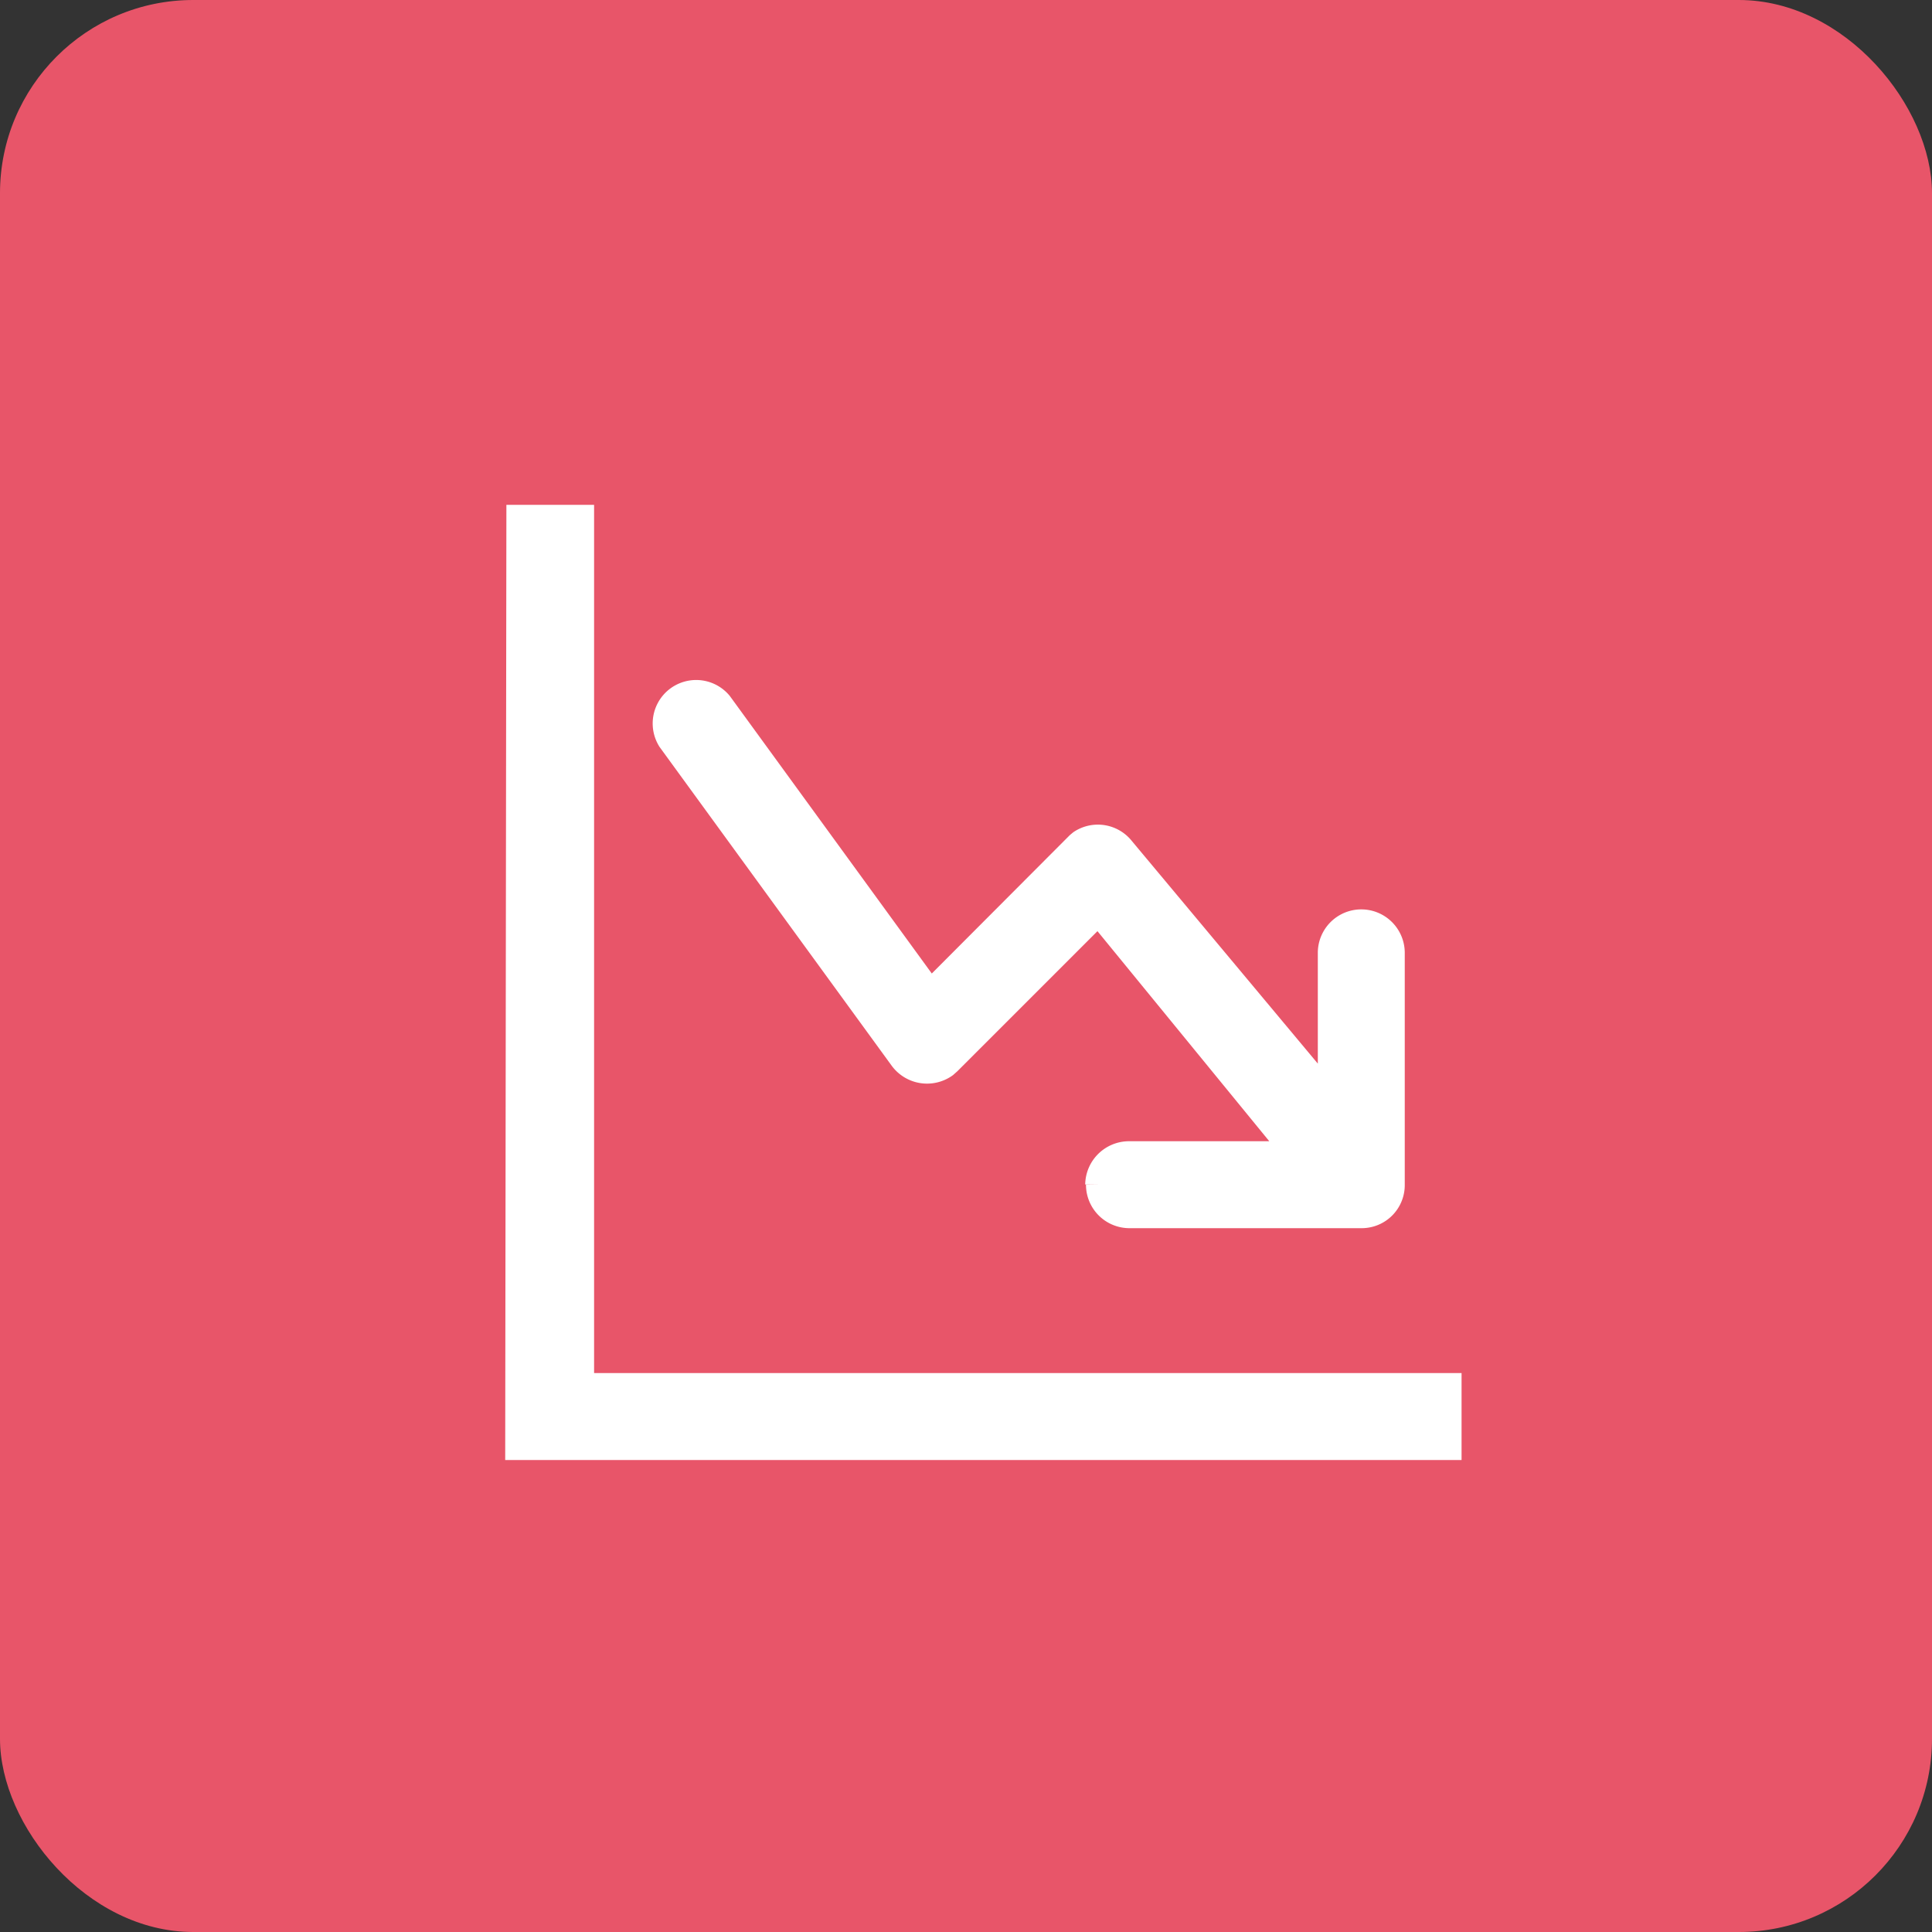
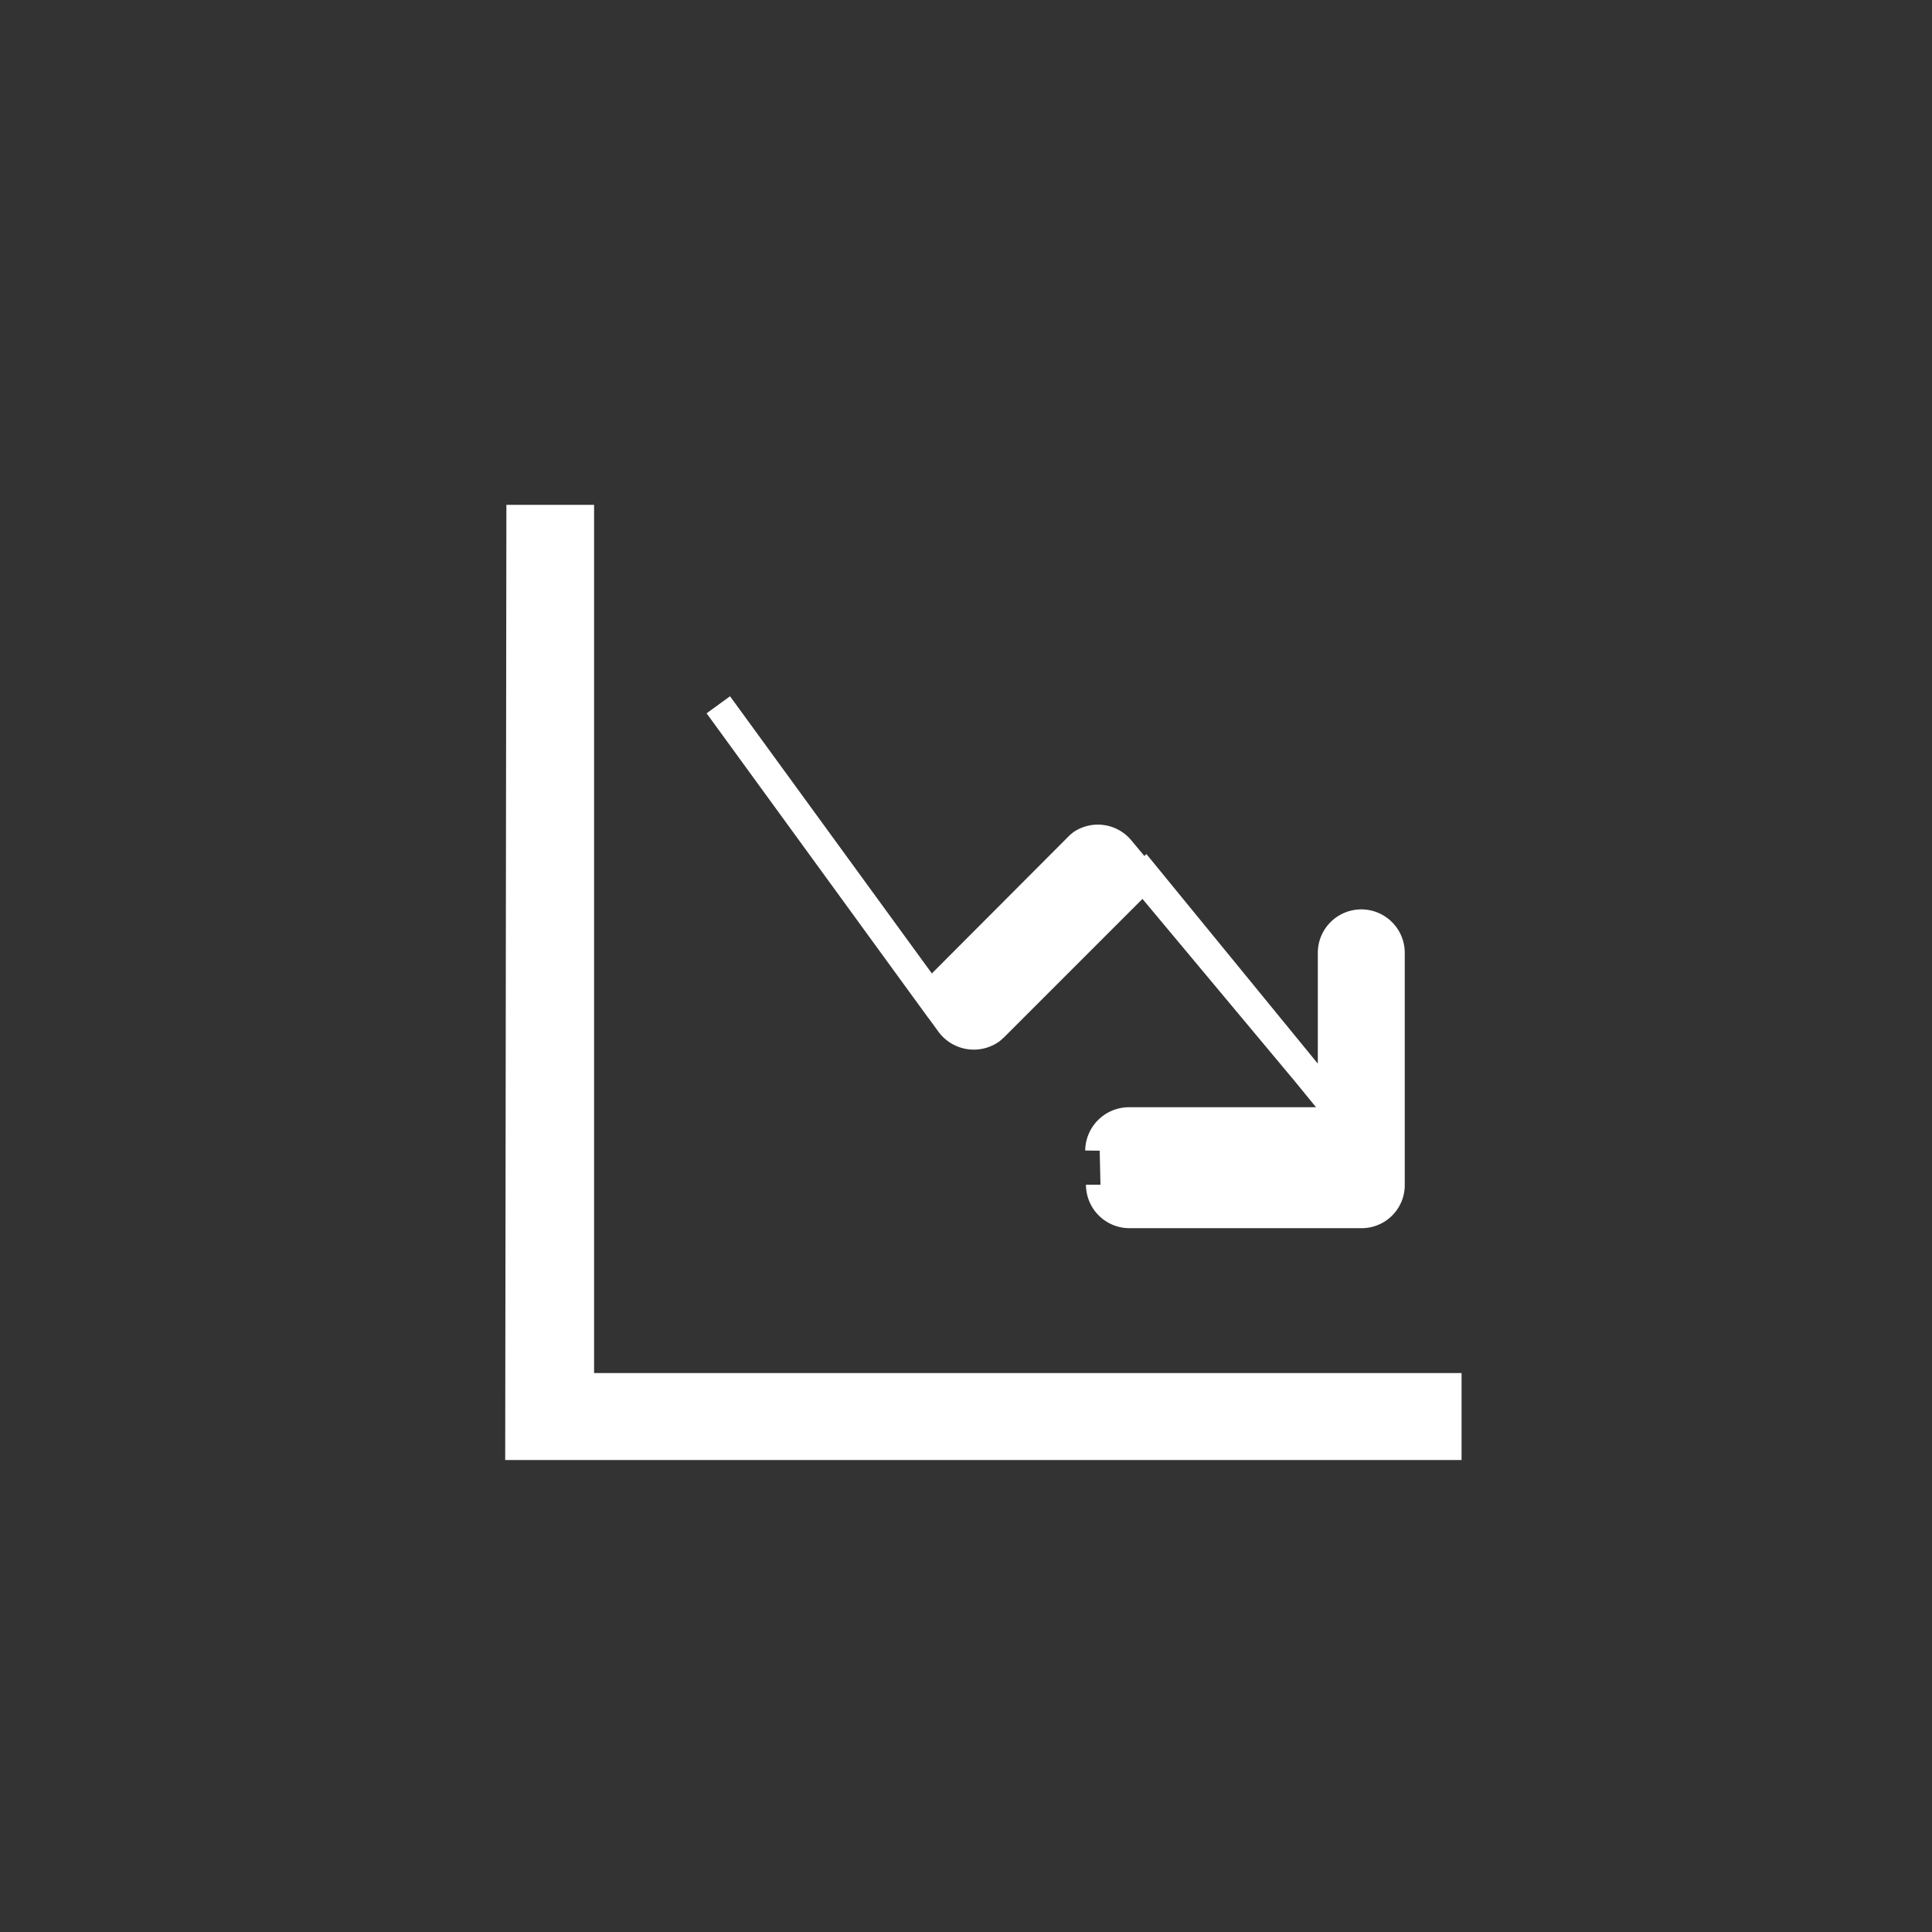
<svg xmlns="http://www.w3.org/2000/svg" id="Capa_1" data-name="Capa 1" viewBox="0 0 50 50">
  <rect x="0" y="0" width="50" height="50" fill="#333333" stroke="none" />
  <defs>
    <style>.cls-1{fill:#e85569;}.cls-2{fill:#fff;stroke:#fff;stroke-miterlimit:10;stroke-width:0.75px;fill-rule:evenodd;}</style>
  </defs>
-   <rect class="cls-1" width="50" height="50" rx="5" />
-   <path class="cls-2" d="M13.48,13.44H15V35.91H37.45v1.5h-24Zm15,17.22a.75.75,0,0,0,.75.75h6a.74.74,0,0,0,.75-.75v-6a.75.75,0,0,0-1.5,0v3.9L29,22A.75.75,0,0,0,28,21.84l-.06.05-3.87,3.88-5.48-7.53a.75.75,0,0,0-1.21.88l6,8.24a.76.76,0,0,0,1.05.17l.09-.08,3.91-3.91,5.21,6.37H29.21a.76.76,0,0,0-.75.75" />
+   <path class="cls-2" d="M13.48,13.44H15V35.91H37.45v1.5h-24Zm15,17.22a.75.75,0,0,0,.75.75h6a.74.74,0,0,0,.75-.75v-6a.75.75,0,0,0-1.5,0v3.9L29,22A.75.75,0,0,0,28,21.84l-.06.05-3.87,3.88-5.48-7.53l6,8.24a.76.76,0,0,0,1.05.17l.09-.08,3.91-3.91,5.21,6.37H29.21a.76.76,0,0,0-.75.75" />
</svg>